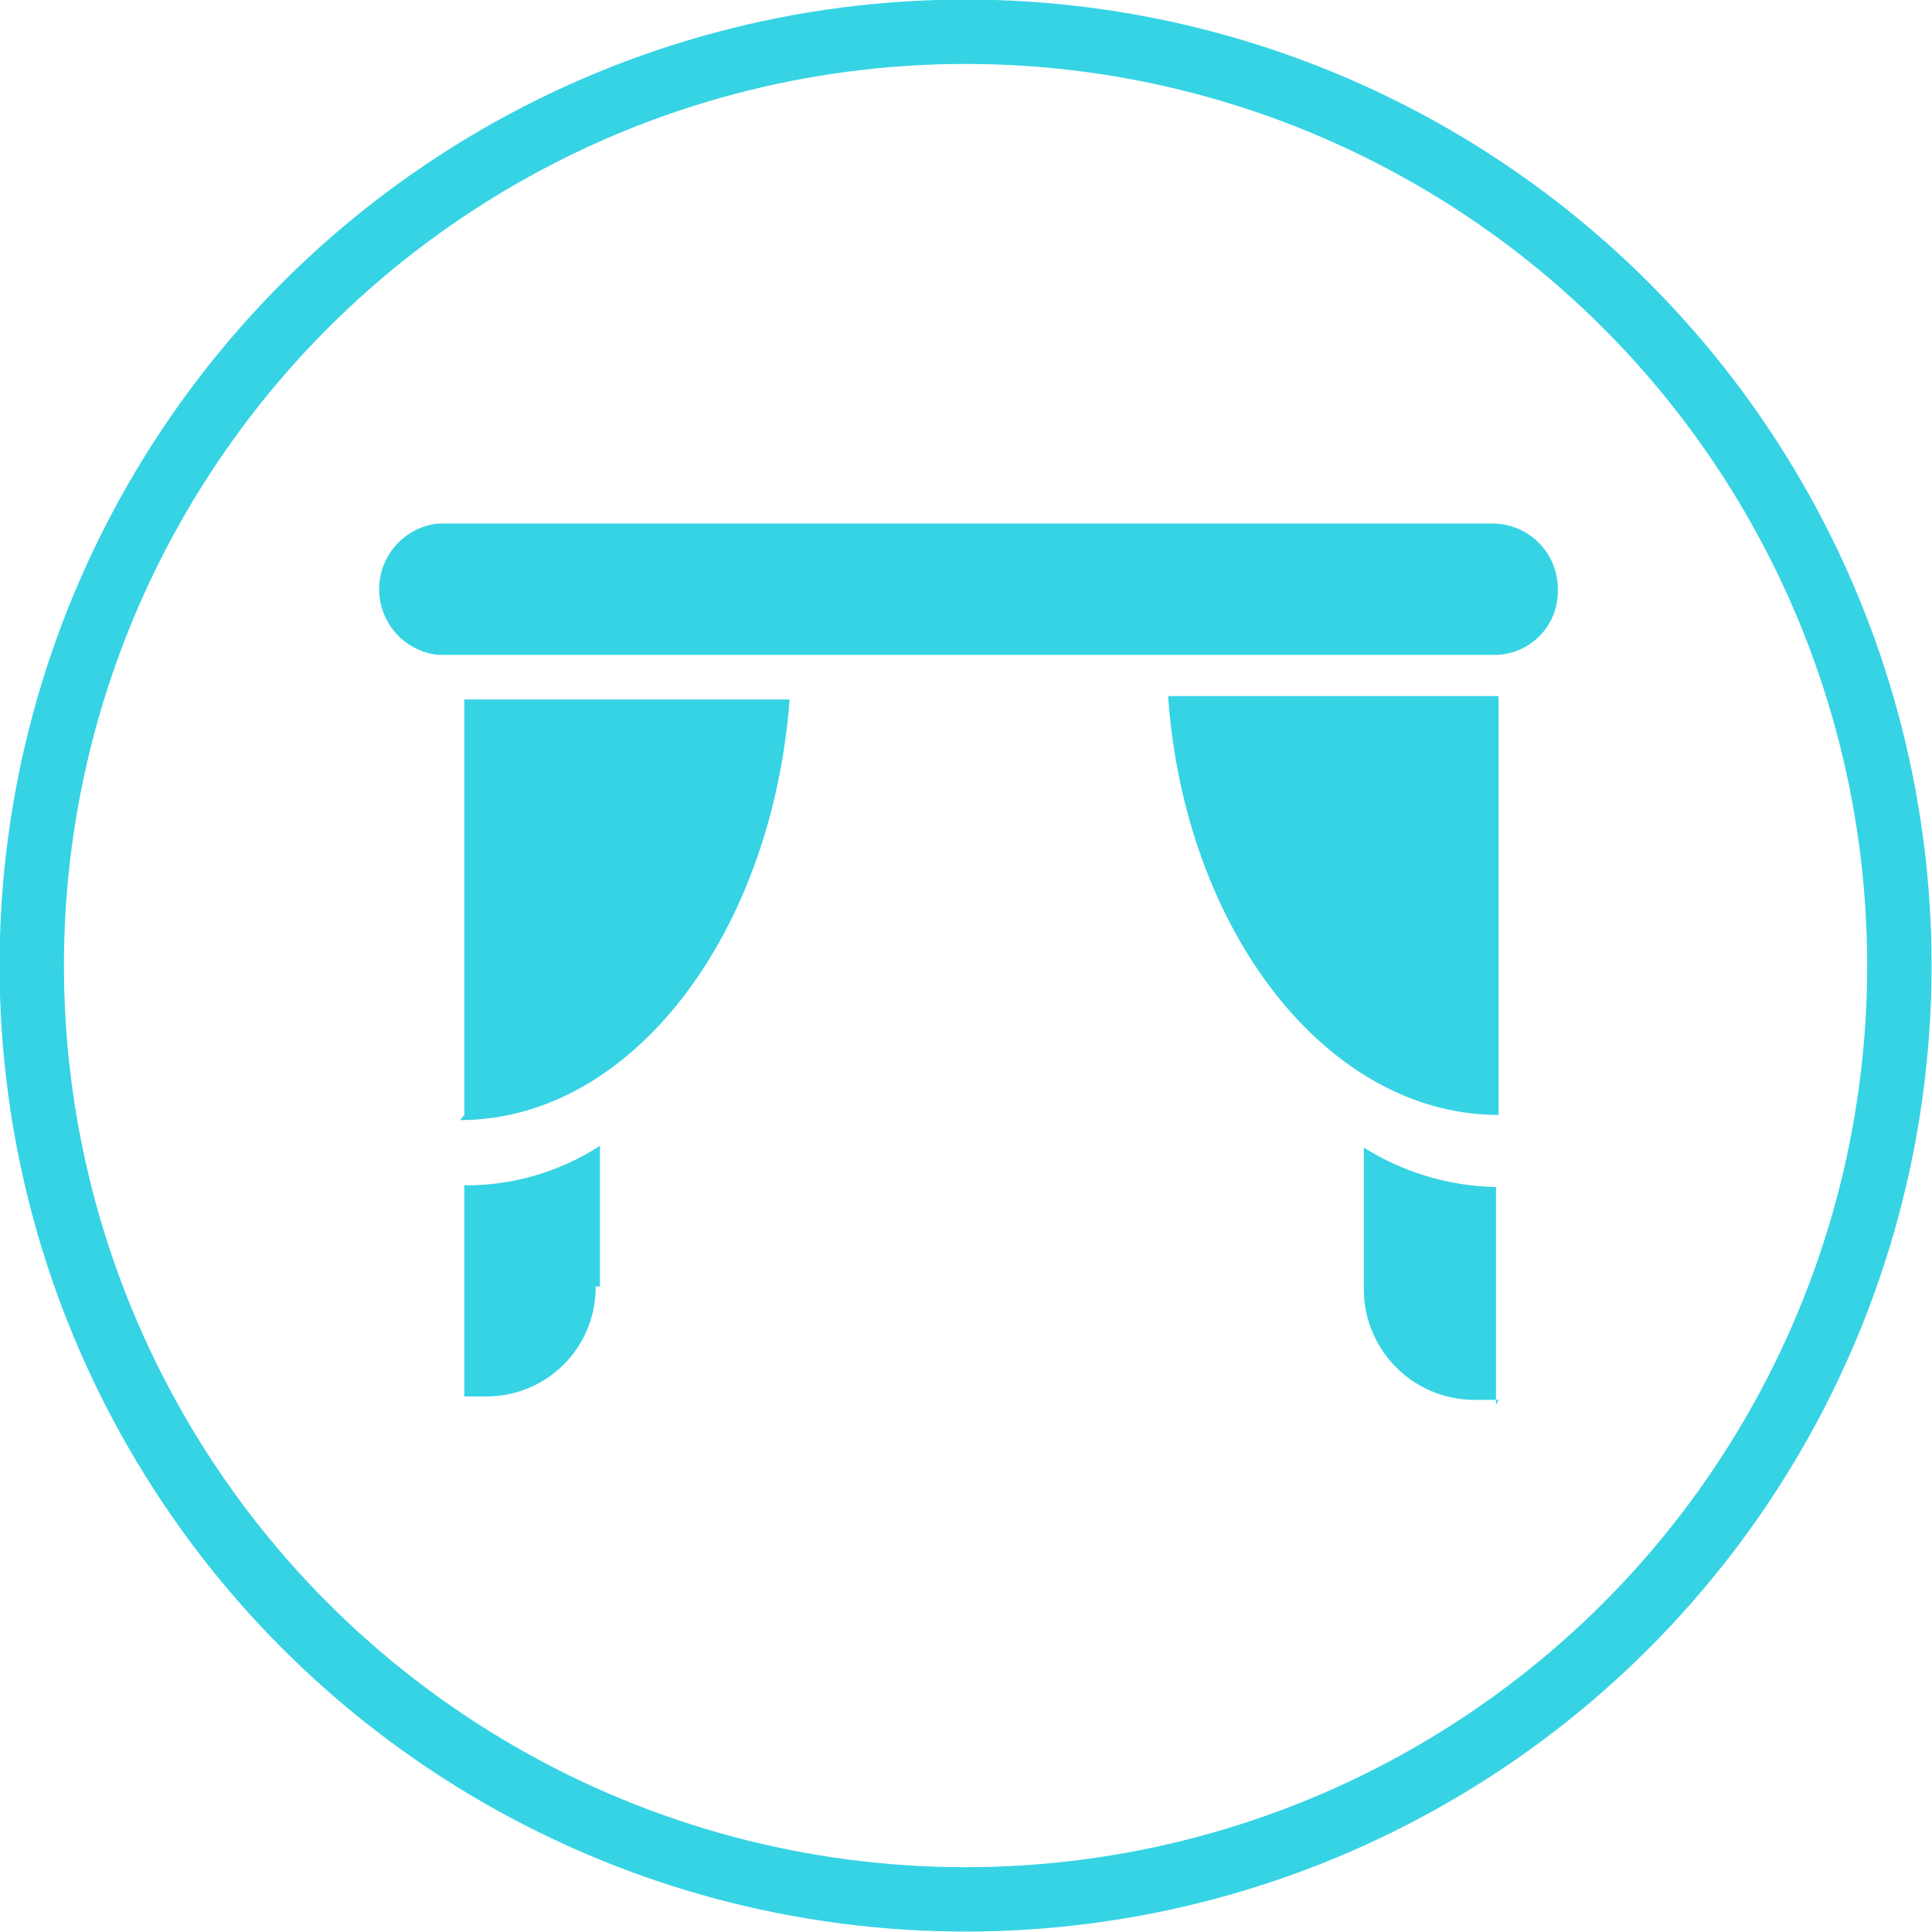
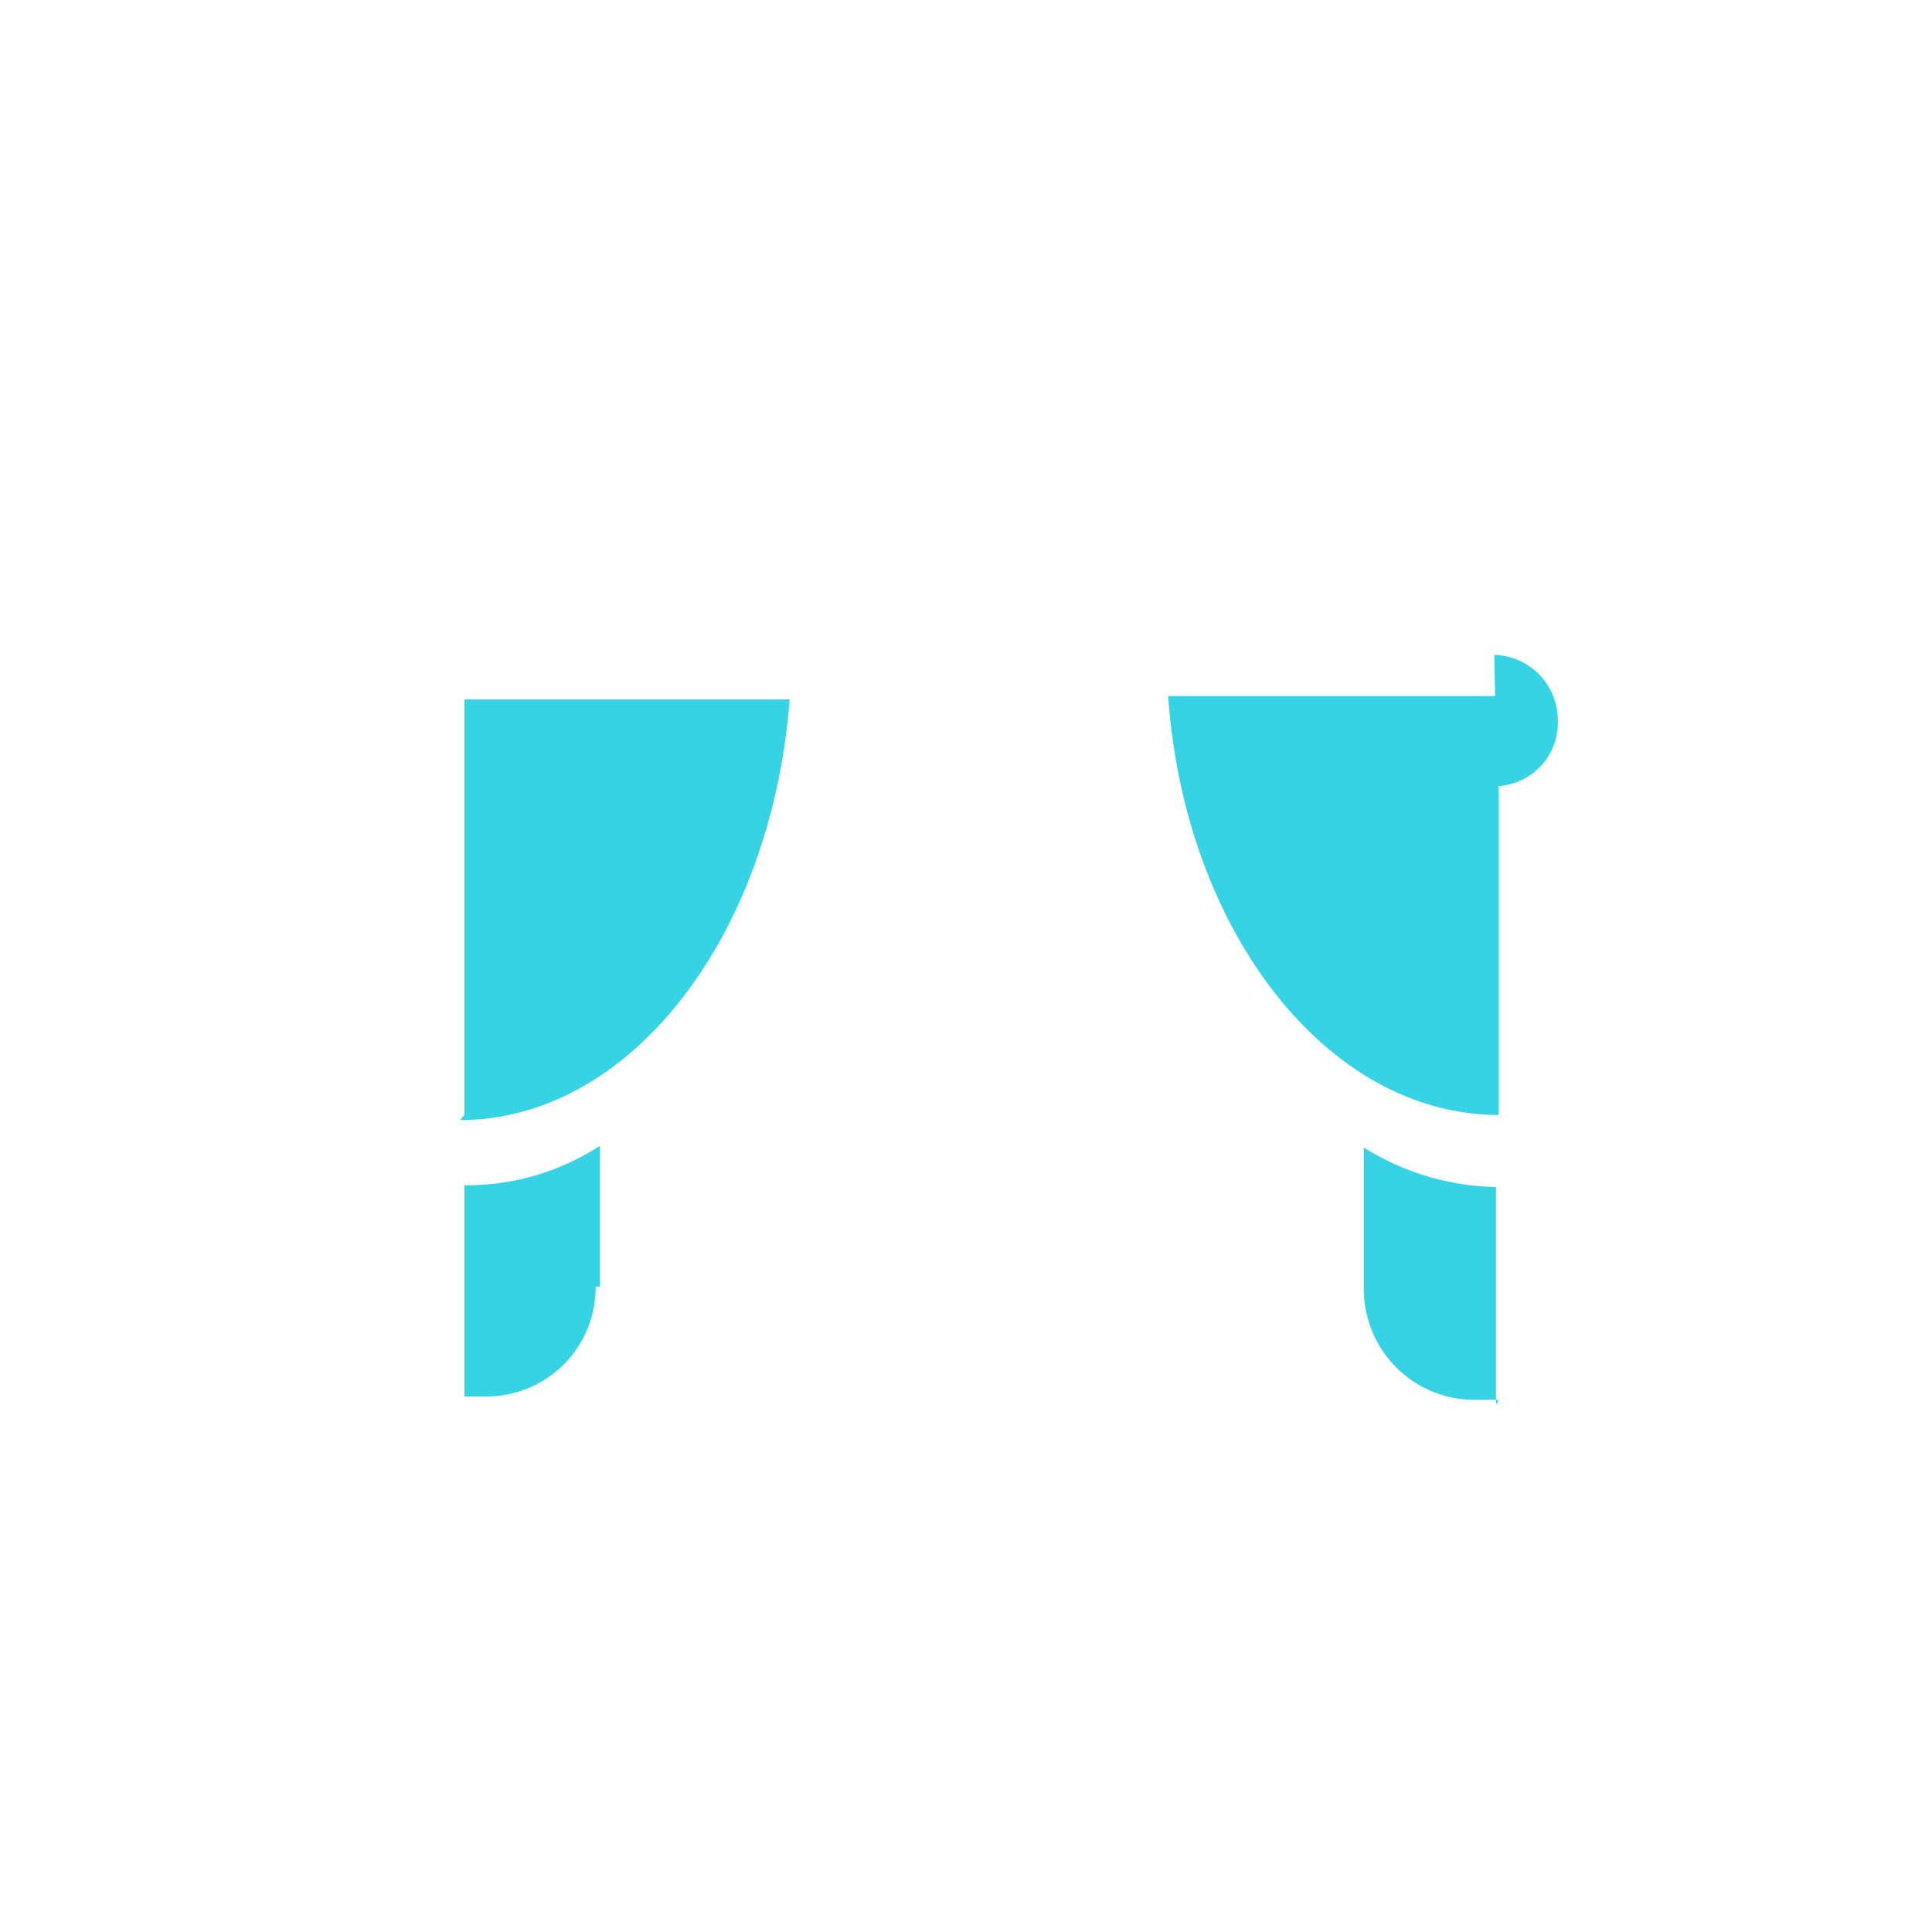
<svg xmlns="http://www.w3.org/2000/svg" id="Calque_1" data-name="Calque 1" viewBox="0 0 22.51 22.51">
  <defs>
    <style>.cls-1{fill:none;stroke:#36d3e4;stroke-width:0.75px;}.cls-2{fill:#36d3e4;}</style>
  </defs>
  <title>spec-scenes-ouvertes</title>
  <g id="Calque_2" data-name="Calque 2">
    <g id="Calque_1-2" data-name="Calque 1-2">
-       <circle class="cls-1" cx="11.25" cy="11.25" r="10.88" />
-       <path class="cls-2" d="M17.42,7.64H5.11a.77.77,0,0,1,0-1.53H17.4a.76.76,0,0,1,.76.76h0a.74.74,0,0,1-.71.77ZM5.42,13V8.16H9.21c-.21,2.75-1.85,4.9-3.84,4.9Zm1.53,2a1.27,1.27,0,0,1-1.26,1.28H5.42V13.82A2.86,2.86,0,0,0,7,13.36V15Zm10.52-2c-2,0-3.66-2.15-3.85-4.88h3.85Zm0,3.32H17.2a1.29,1.29,0,0,1-1.3-1.28h0V13.38a3,3,0,0,0,1.54.46v2.54Z" transform="translate(-0.01 -0.01)" />
+       <path class="cls-2" d="M17.42,7.64H5.11H17.4a.76.76,0,0,1,.76.76h0a.74.74,0,0,1-.71.77ZM5.42,13V8.16H9.21c-.21,2.75-1.85,4.9-3.84,4.9Zm1.53,2a1.27,1.27,0,0,1-1.26,1.28H5.42V13.82A2.86,2.86,0,0,0,7,13.36V15Zm10.52-2c-2,0-3.66-2.15-3.85-4.88h3.85Zm0,3.32H17.2a1.29,1.29,0,0,1-1.3-1.28h0V13.38a3,3,0,0,0,1.54.46v2.54Z" transform="translate(-0.01 -0.01)" />
    </g>
  </g>
</svg>